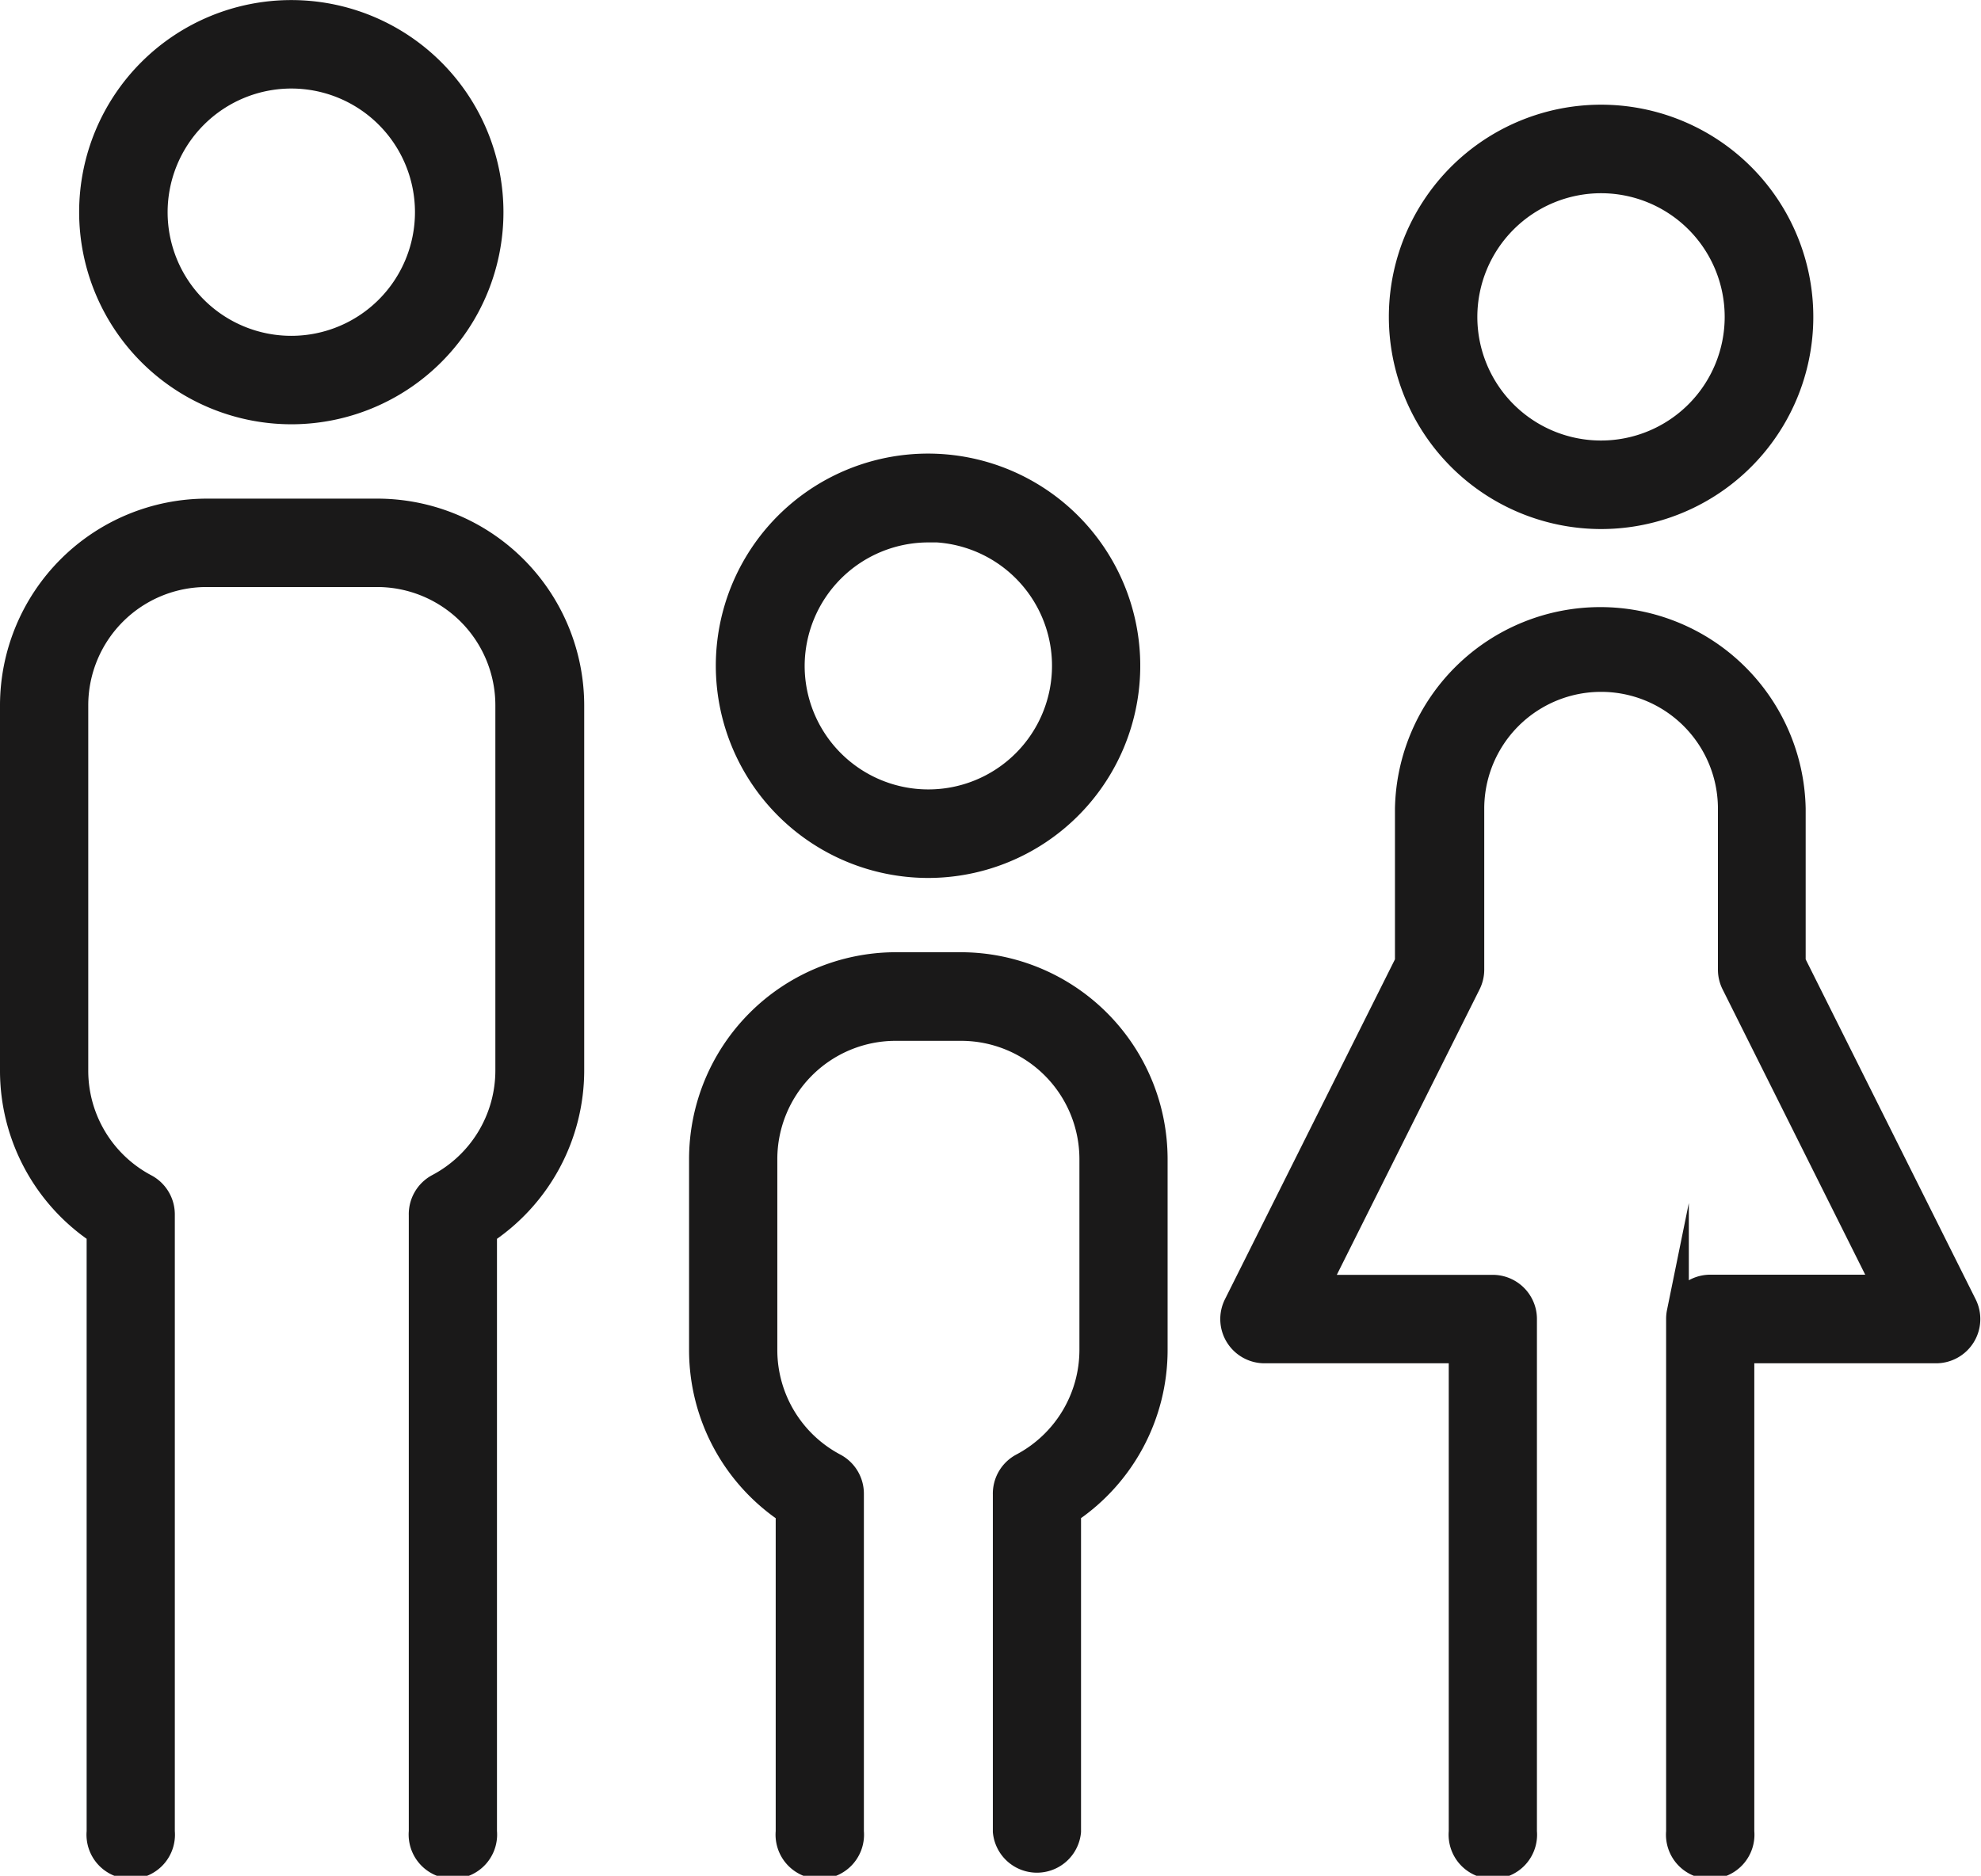
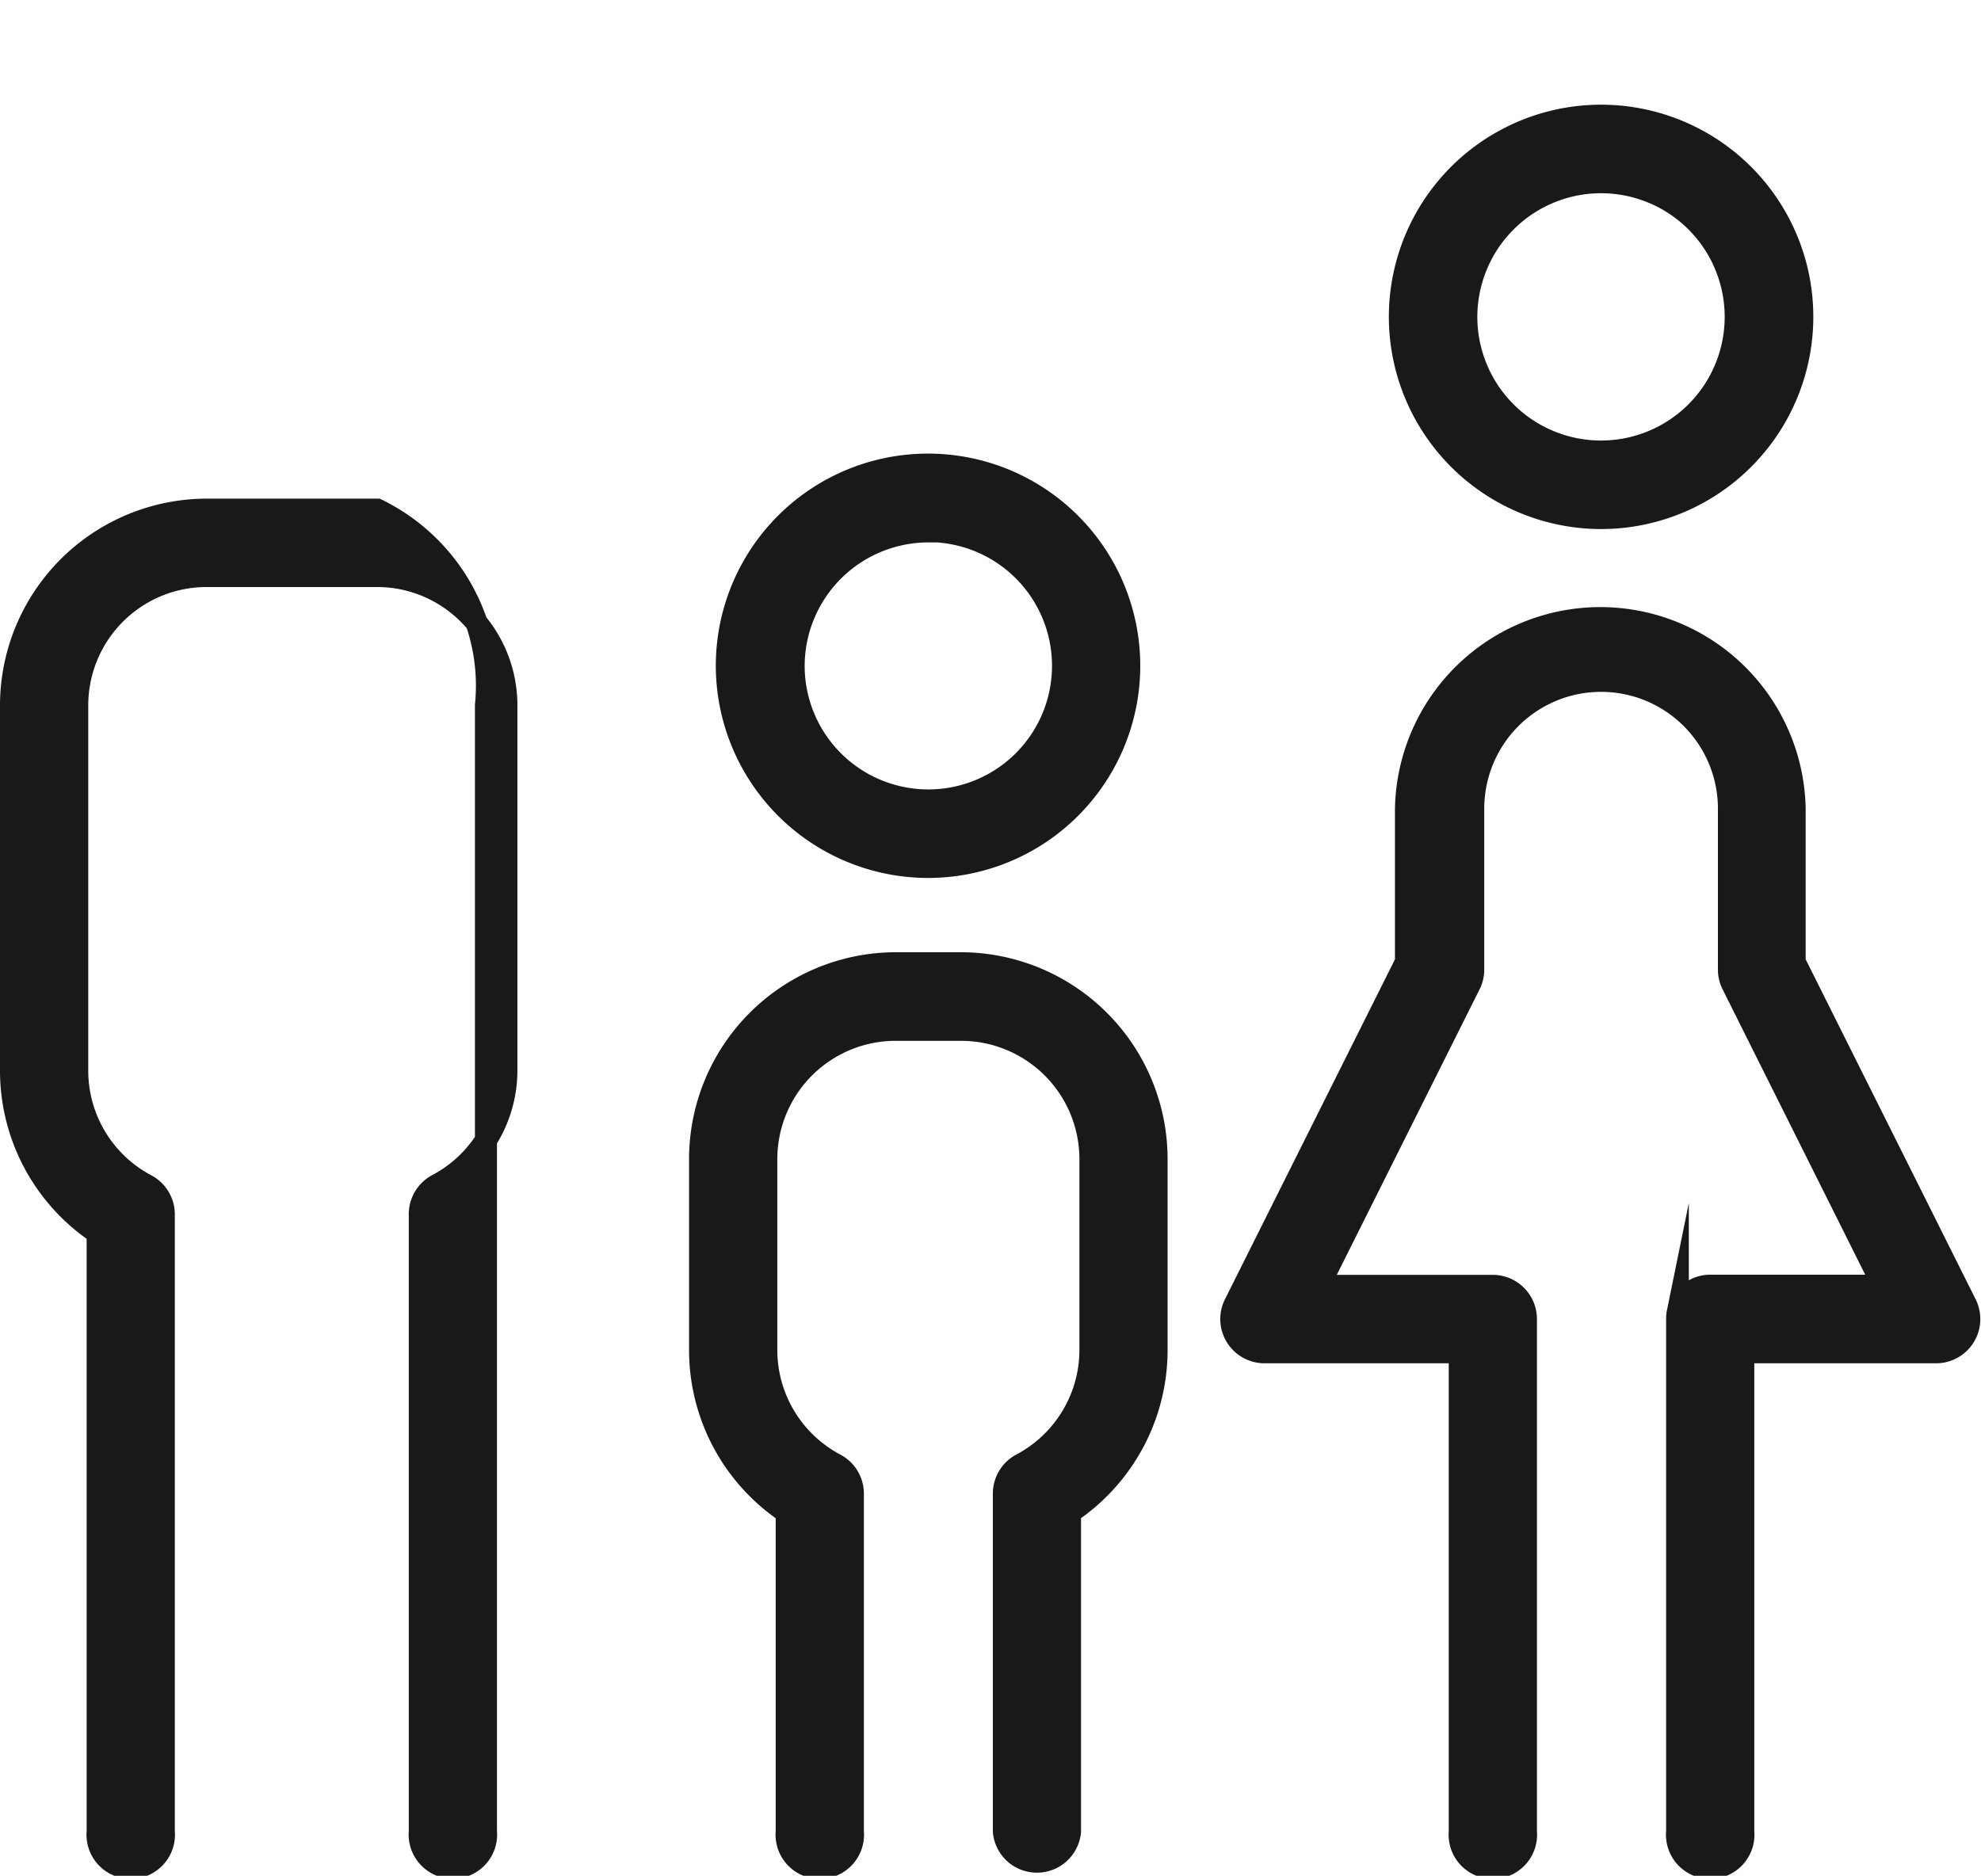
<svg xmlns="http://www.w3.org/2000/svg" viewBox="0 0 269.58 255.32">
  <defs>
    <style>.cls-1{fill:#1a1919;stroke:#1a1919;stroke-miterlimit:10;stroke-width:3px;}</style>
  </defs>
  <title>Fichier 1</title>
  <g id="Calque_2" data-name="Calque 2">
    <g id="Capa_1" data-name="Capa 1">
-       <path class="cls-1" d="M39.64,56.25A27.37,27.37,0,1,0,12.27,28.88,27.4,27.4,0,0,0,39.64,56.25Zm0-45.7A18.33,18.33,0,1,1,21.31,28.88,18.35,18.35,0,0,1,39.64,10.55Z" />
-       <path class="cls-1" d="M13.29,167.83V249.3a4.52,4.52,0,1,0,9,0V165.51c0-.07,0-.14,0-.21a4.52,4.52,0,0,0-2.4-4,17.61,17.61,0,0,1-9.38-15.55V96a17.61,17.61,0,0,1,17.59-17.6H51.32A17.61,17.61,0,0,1,68.91,96v49.72a17.61,17.61,0,0,1-9.39,15.55,4.52,4.52,0,0,0-2.39,4.11s0,.07,0,.11v83.79a4.52,4.52,0,1,0,9,0V167.83A26.61,26.61,0,0,0,78,145.73V96A26.67,26.67,0,0,0,51.32,69.37H28.14A26.67,26.67,0,0,0,1.5,96v49.72A26.61,26.61,0,0,0,13.29,167.83Z" />
+       <path class="cls-1" d="M13.29,167.83V249.3a4.52,4.52,0,1,0,9,0V165.51c0-.07,0-.14,0-.21a4.52,4.52,0,0,0-2.4-4,17.61,17.61,0,0,1-9.38-15.55V96a17.61,17.61,0,0,1,17.59-17.6H51.32A17.61,17.61,0,0,1,68.91,96v49.72a17.61,17.61,0,0,1-9.39,15.55,4.52,4.52,0,0,0-2.39,4.11s0,.07,0,.11v83.79a4.52,4.52,0,1,0,9,0V167.83V96A26.67,26.67,0,0,0,51.32,69.37H28.14A26.67,26.67,0,0,0,1.5,96v49.72A26.61,26.61,0,0,0,13.29,167.83Z" />
      <path class="cls-1" d="M126.28,118A27.38,27.38,0,1,0,98.91,90.66,27.41,27.41,0,0,0,126.28,118Zm0-45.71A18.33,18.33,0,1,1,108,90.66,18.35,18.35,0,0,1,126.28,72.33Z" />
      <path class="cls-1" d="M107.06,205.86V249.3a4.52,4.52,0,1,0,9,0V203.53c0-.07,0-.14,0-.21a4.52,4.52,0,0,0-2.39-4,17.61,17.61,0,0,1-9.39-15.55v-26a17.61,17.61,0,0,1,17.59-17.6h8.93a17.61,17.61,0,0,1,17.59,17.6v26A17.62,17.62,0,0,1,139,199.31a4.52,4.52,0,0,0-2.39,4.11s0,.07,0,.11V249.3a4.52,4.52,0,0,0,9,0V205.85a26.62,26.62,0,0,0,11.78-22.1v-26a26.67,26.67,0,0,0-26.64-26.64h-8.93A26.67,26.67,0,0,0,95.27,157.8v26A26.61,26.61,0,0,0,107.06,205.86Z" />
      <path class="cls-1" d="M217.87,70.51a27.38,27.38,0,1,0-27.37-27.37A27.4,27.4,0,0,0,217.87,70.51Zm0-45.71a18.33,18.33,0,1,1-18.33,18.34A18.35,18.35,0,0,1,217.87,24.8Z" />
      <path class="cls-1" d="M172.18,184.06h26.47V249.3a4.52,4.52,0,1,0,9,0V179.54a4.56,4.56,0,0,0-.09-.91,4.43,4.43,0,0,0-.11-.43,4.53,4.53,0,0,0-4.32-3.18H179.49L200,134a4.52,4.52,0,0,0,.48-2V110.07a17.4,17.4,0,0,1,34.8,0V132a4.51,4.51,0,0,0,.48,2l20.49,41H232.75a4.52,4.52,0,0,0-4.32,3.18c0,.14-.08.29-.11.43a4.48,4.48,0,0,0-.09.91V249.3a4.52,4.52,0,1,0,9,0V184.06h26.28a4.52,4.52,0,0,0,4-6.54l-23.29-46.59V110.07a26.45,26.45,0,0,0-52.89,0v20.86l-23.29,46.58a4.52,4.52,0,0,0,4,6.55Z" />
    </g>
  </g>
</svg>